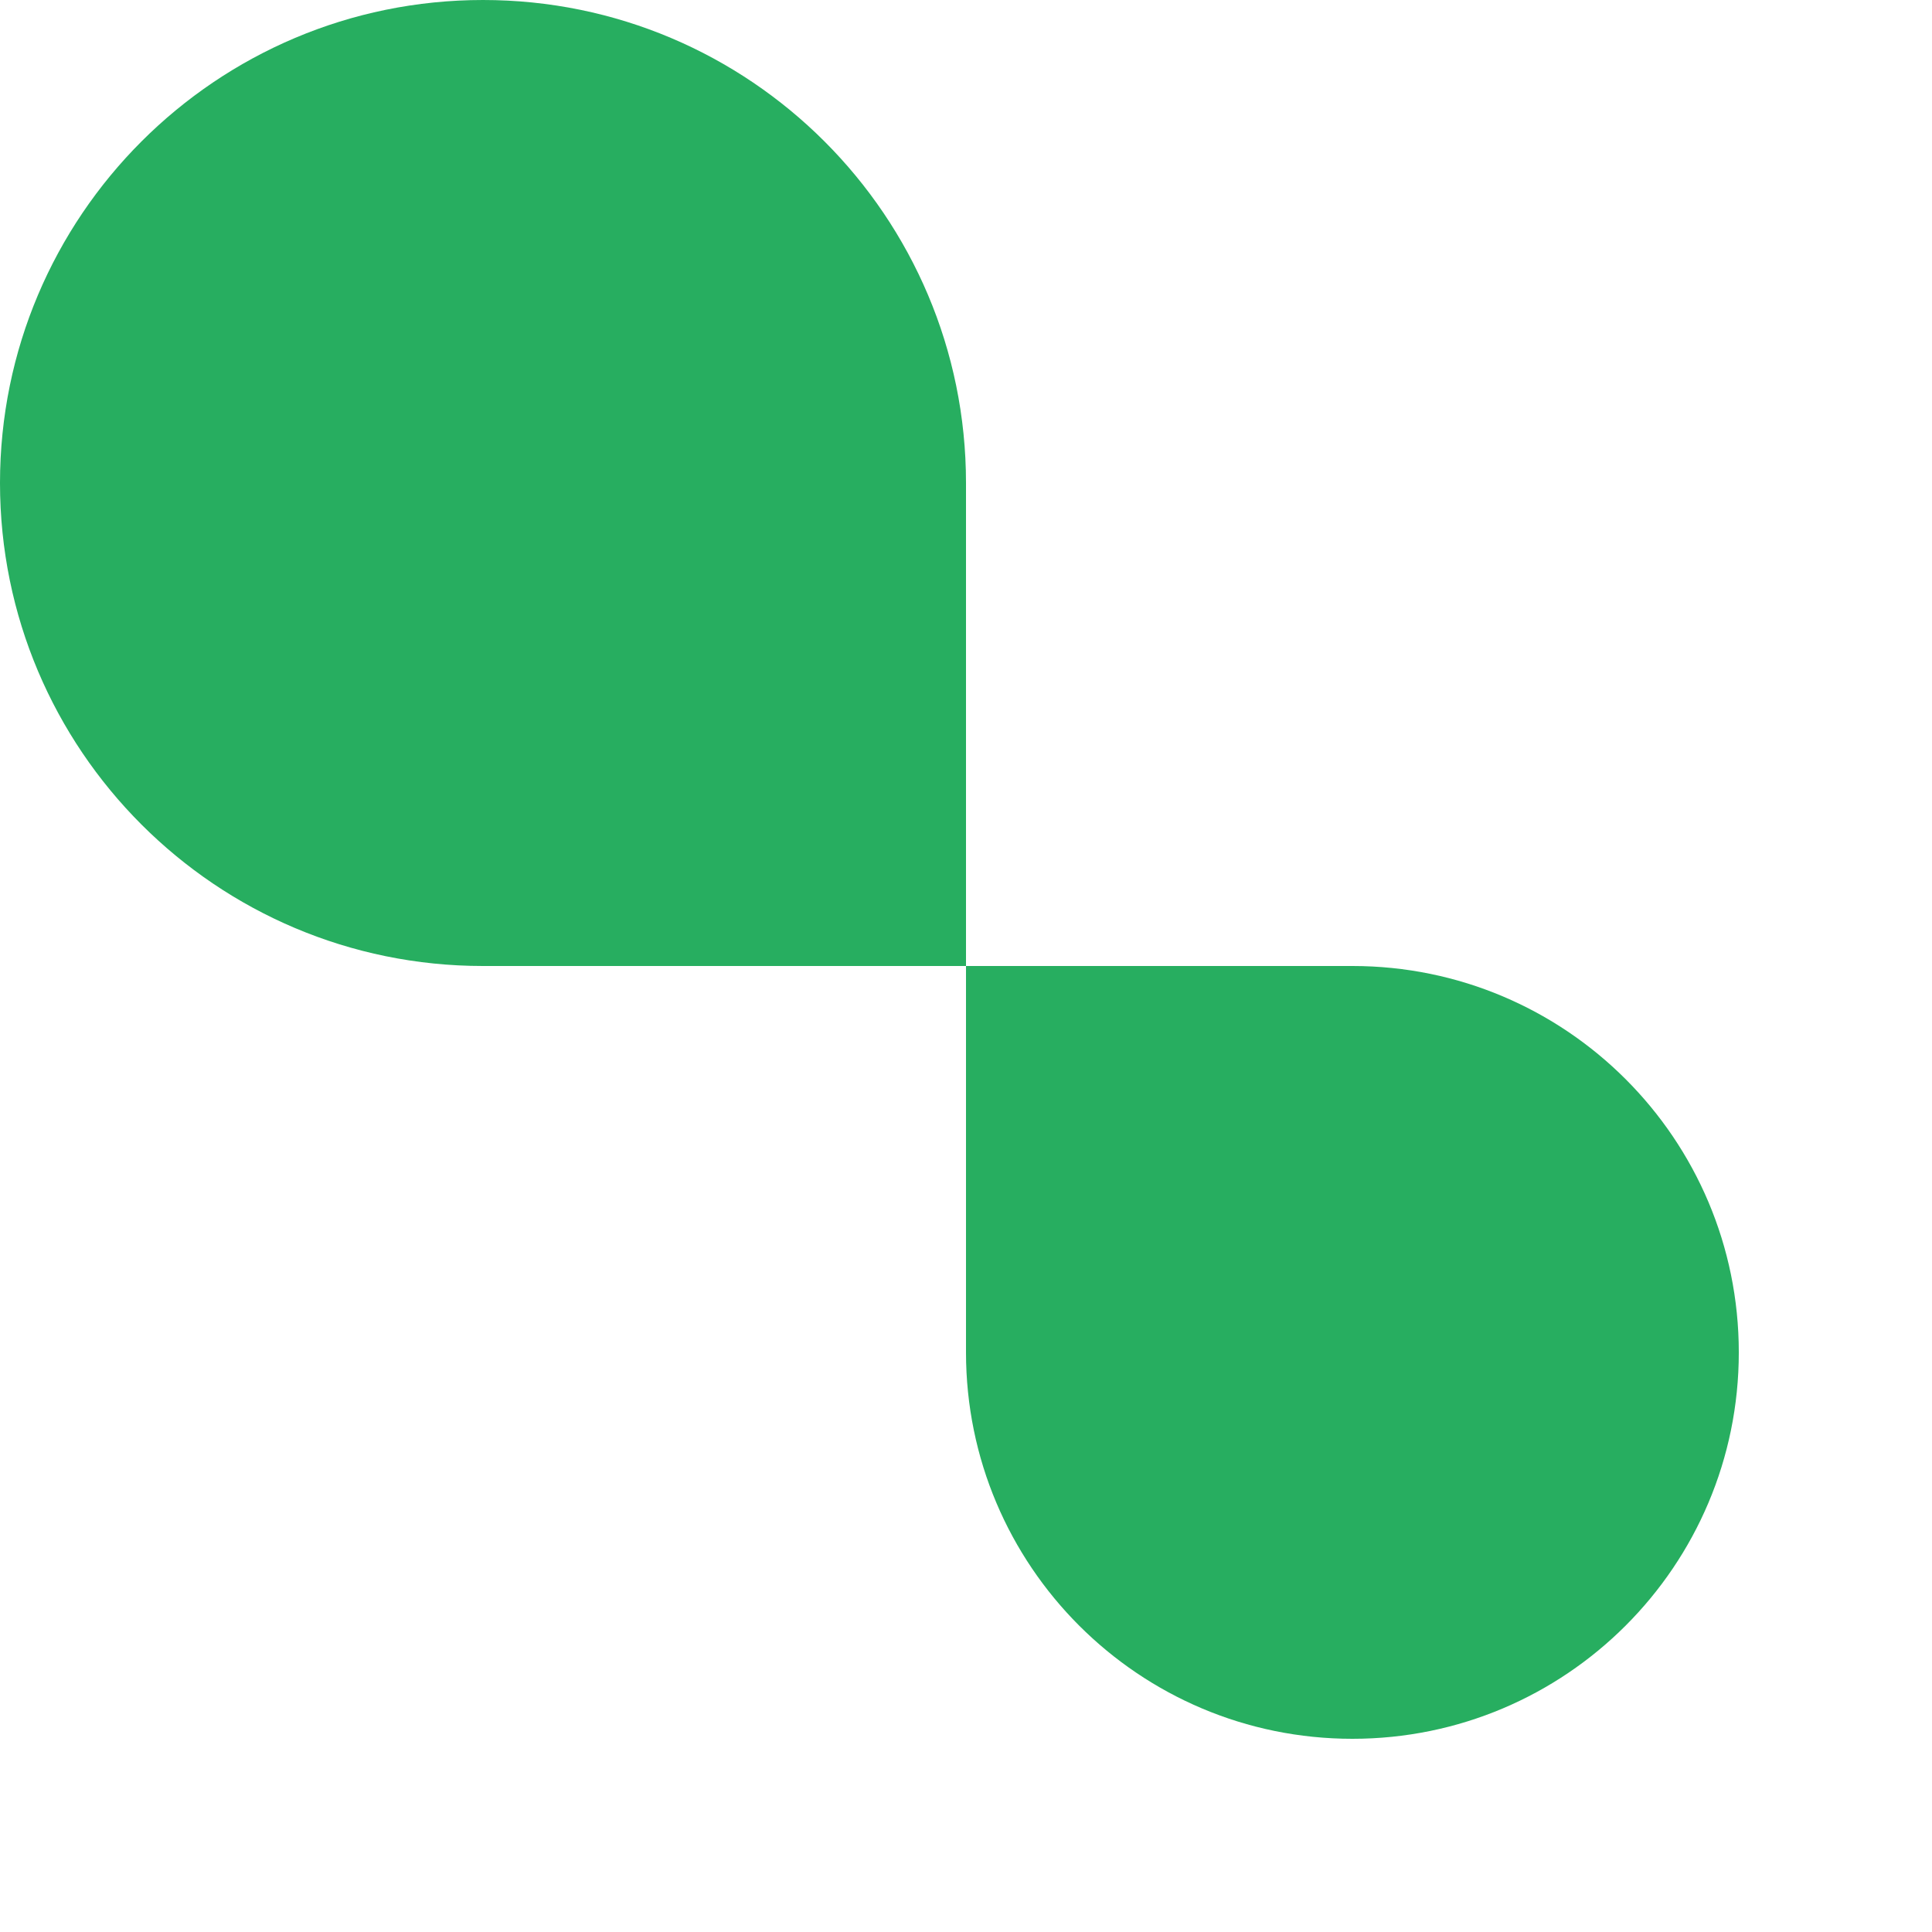
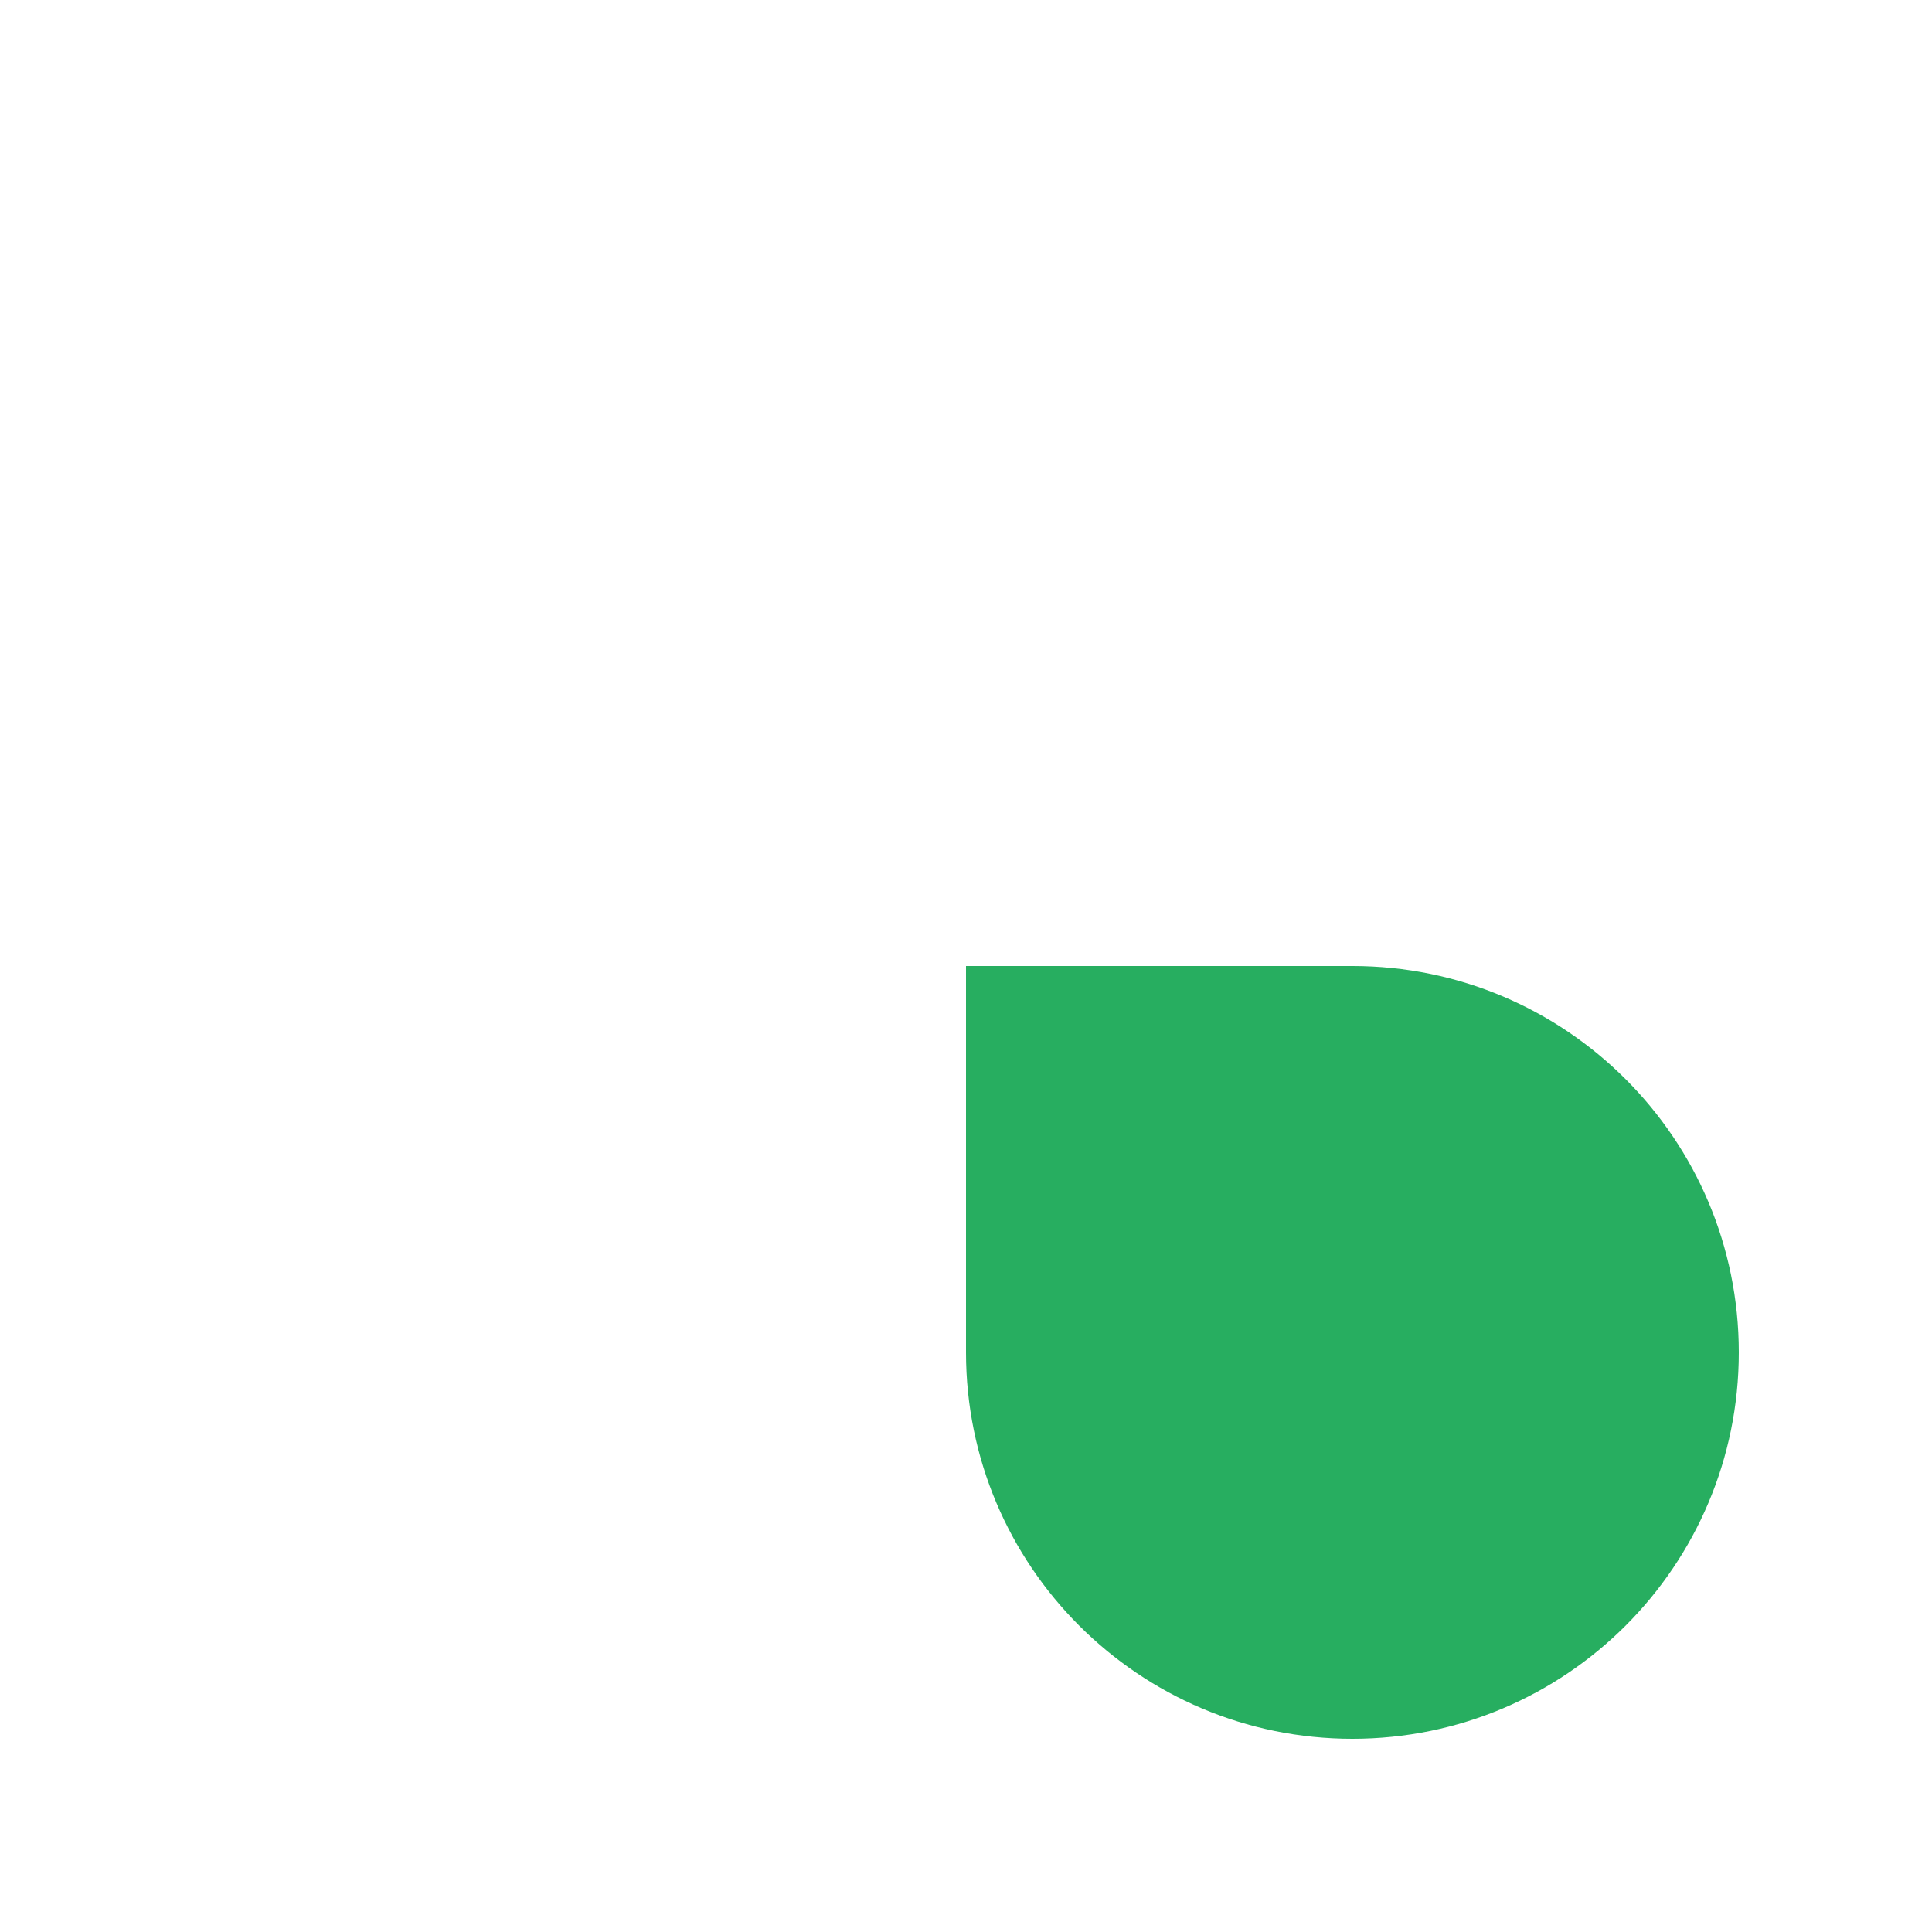
<svg xmlns="http://www.w3.org/2000/svg" width="400" height="400" viewBox="0 0 400 400" fill="none">
-   <path d="M200 200L200 100C200 44.772 155.228 1.8185e-05 100 2.15006e-05C44.772 2.48162e-05 6.1782e-06 44.772 9.49379e-06 100C1.28094e-05 155.228 44.772 200 100 200L200 200Z" fill="#27AE60" />
  <path d="M200 200L200 280C200 324.183 235.817 360 280 360C324.183 360 360 324.183 360 280C360 235.817 324.183 200 280 200L200 200Z" fill="#27AE60" />
</svg>